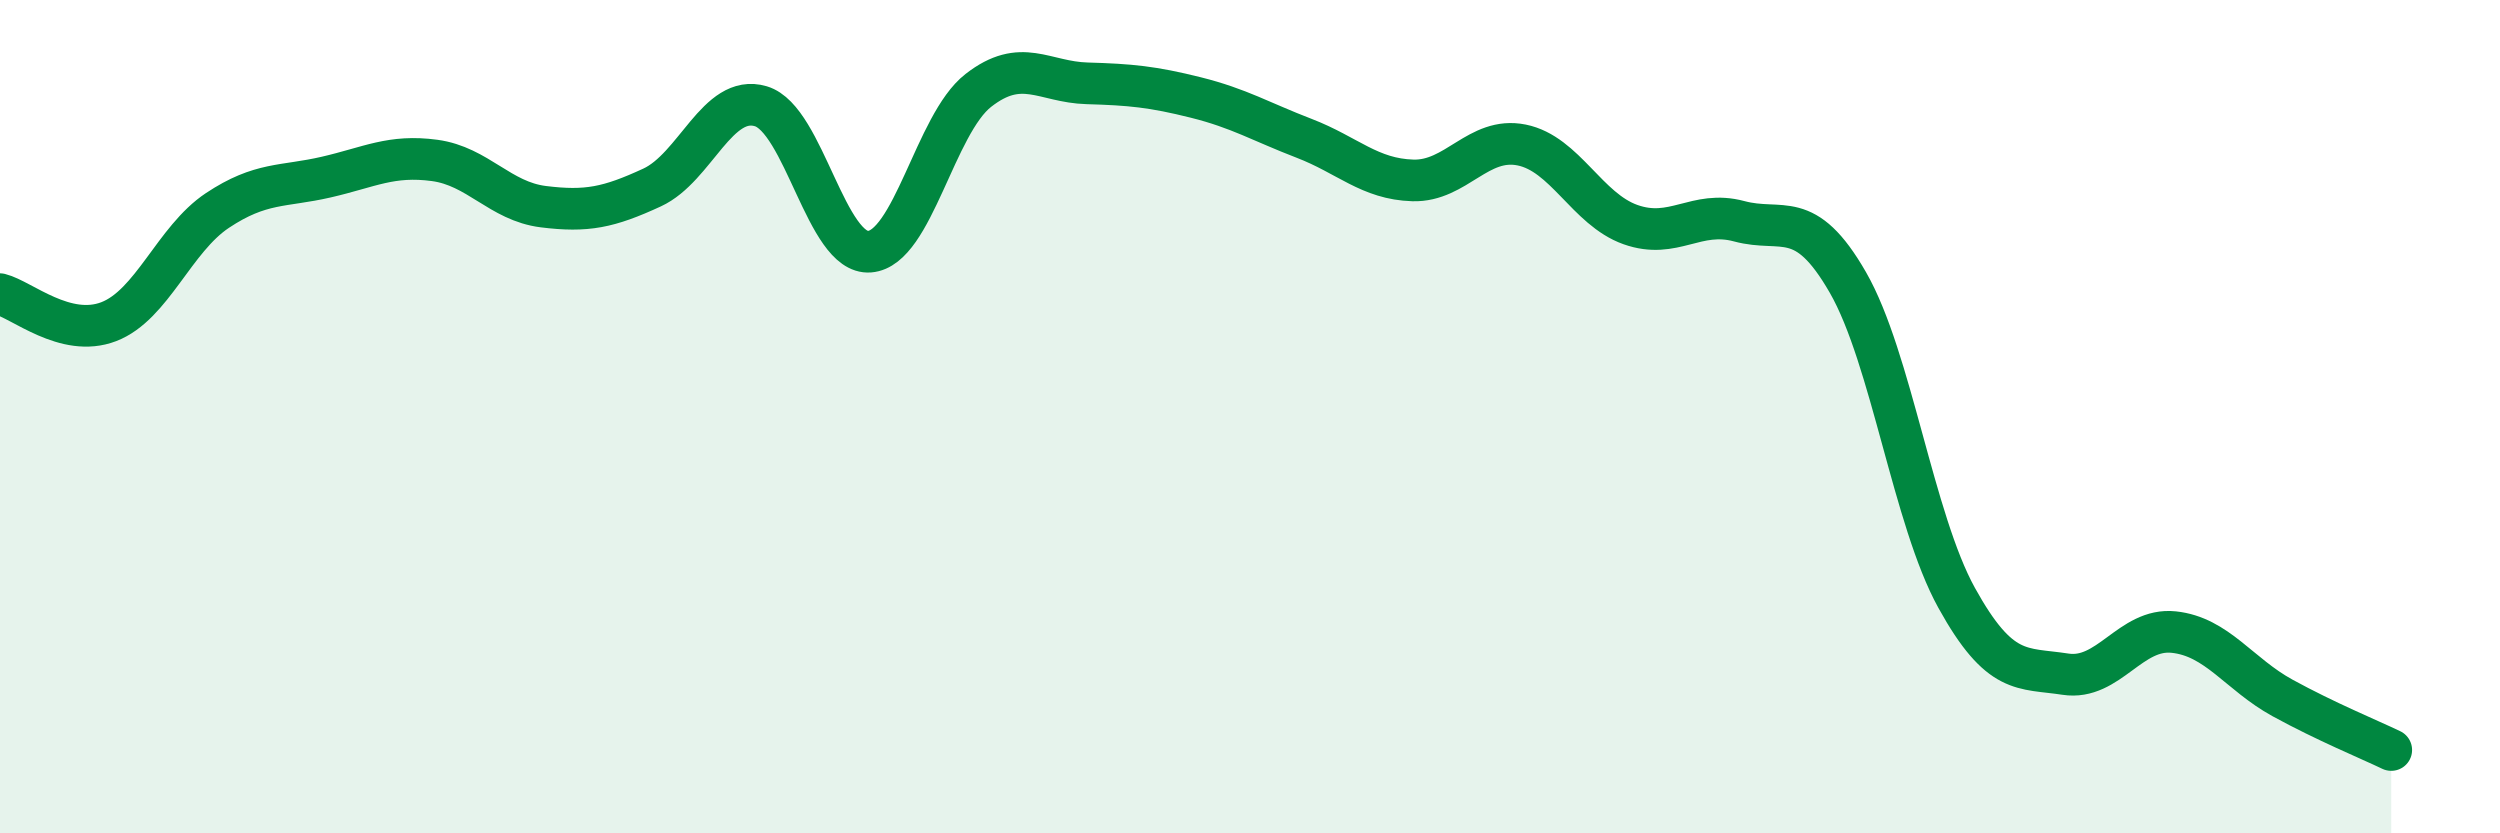
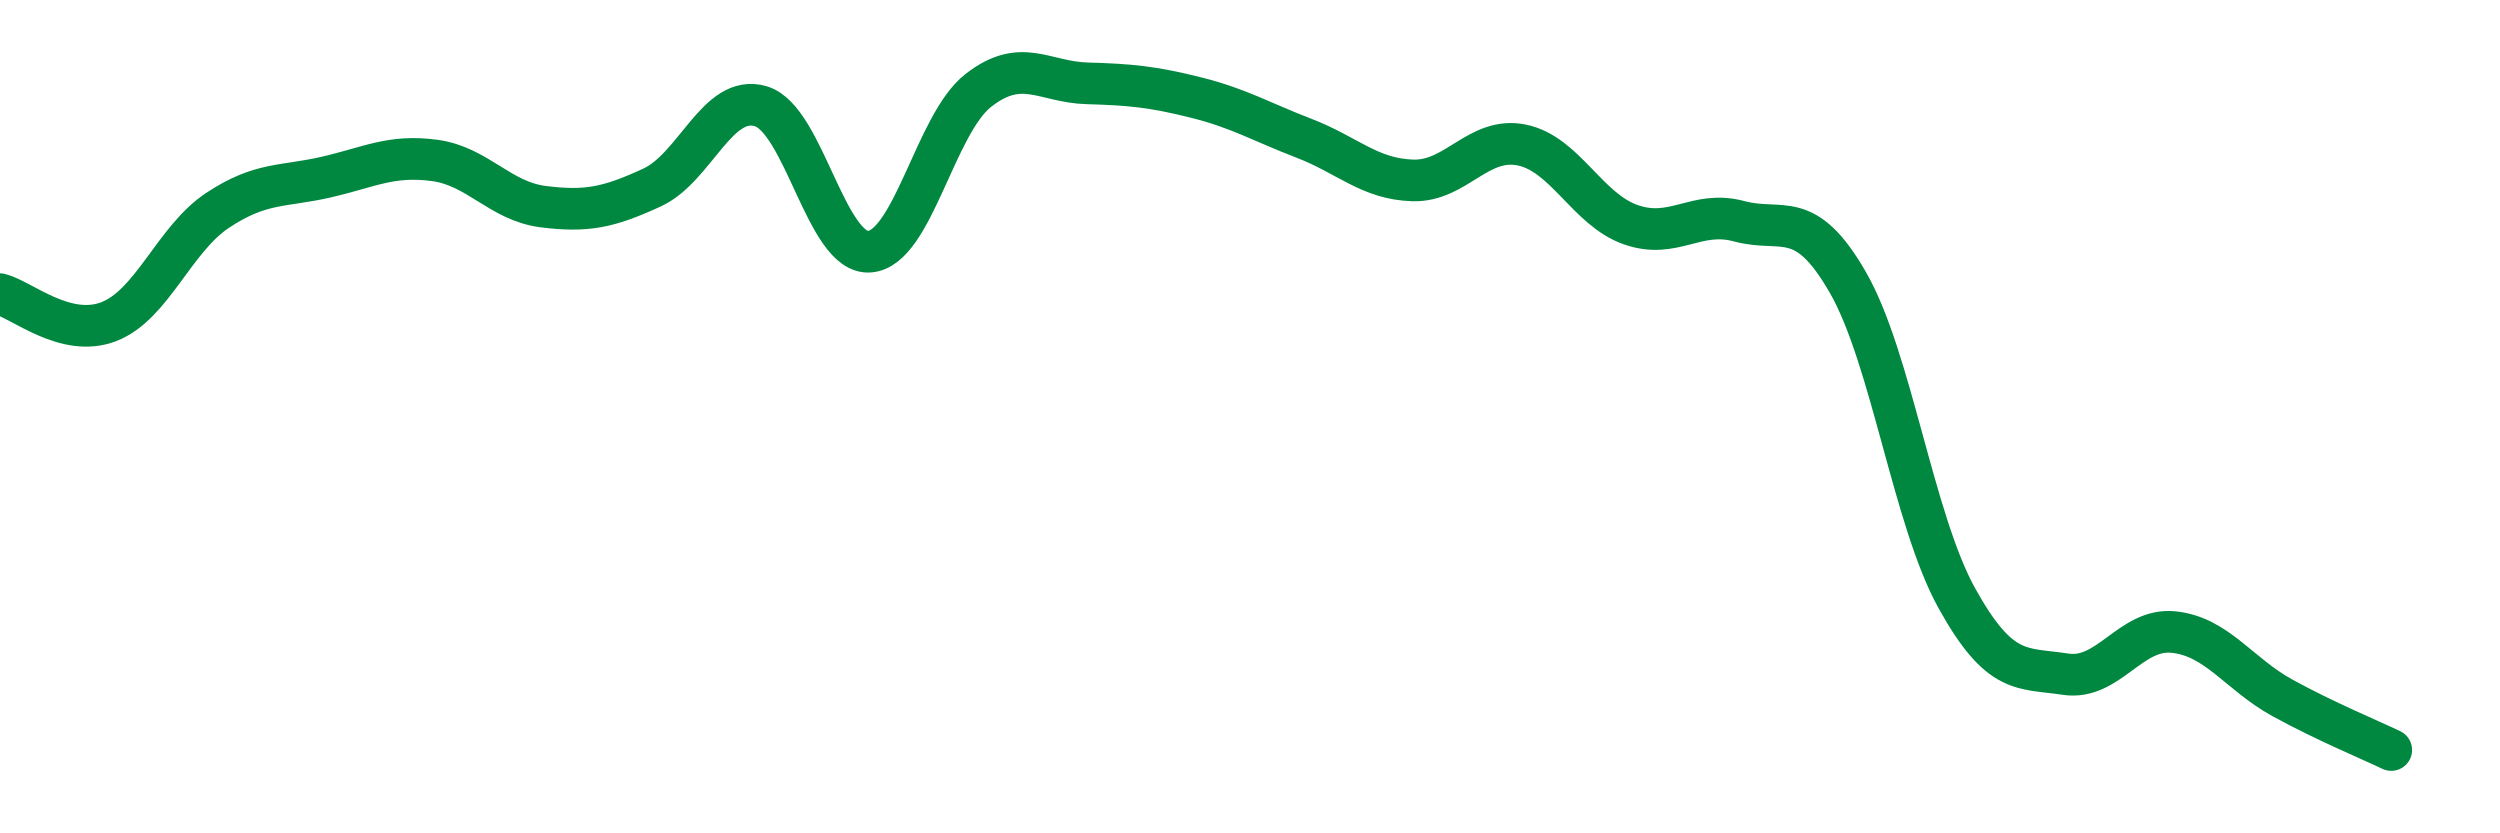
<svg xmlns="http://www.w3.org/2000/svg" width="60" height="20" viewBox="0 0 60 20">
-   <path d="M 0,7.06 C 0.52,7.19 1.57,8.12 2.61,7.72 C 3.65,7.32 4.18,5.74 5.22,5.05 C 6.26,4.36 6.79,4.49 7.83,4.25 C 8.87,4.01 9.39,3.71 10.43,3.85 C 11.47,3.99 12,4.83 13.04,4.96 C 14.08,5.09 14.61,4.98 15.65,4.5 C 16.69,4.02 17.22,2.24 18.26,2.55 C 19.3,2.86 19.83,6.12 20.87,6.04 C 21.91,5.96 22.44,2.98 23.48,2.17 C 24.52,1.36 25.05,1.97 26.09,2 C 27.13,2.03 27.66,2.08 28.7,2.34 C 29.74,2.6 30.26,2.92 31.3,3.32 C 32.34,3.72 32.87,4.3 33.91,4.33 C 34.95,4.36 35.48,3.27 36.52,3.48 C 37.56,3.69 38.09,5.02 39.13,5.39 C 40.17,5.76 40.7,5.03 41.74,5.31 C 42.78,5.59 43.31,4.97 44.35,6.78 C 45.39,8.59 45.92,12.47 46.96,14.35 C 48,16.23 48.53,16.02 49.57,16.18 C 50.61,16.34 51.13,15.06 52.17,15.17 C 53.21,15.28 53.74,16.18 54.78,16.75 C 55.82,17.32 56.87,17.75 57.39,18L57.39 20L0 20Z" fill="#008740" opacity="0.1" stroke-linecap="round" stroke-linejoin="round" />
  <path d="M 0,7.06 C 0.52,7.19 1.57,8.12 2.61,7.72 C 3.65,7.32 4.18,5.74 5.22,5.05 C 6.26,4.36 6.79,4.49 7.83,4.25 C 8.87,4.01 9.39,3.71 10.43,3.85 C 11.47,3.99 12,4.83 13.04,4.96 C 14.08,5.09 14.61,4.98 15.65,4.5 C 16.69,4.02 17.22,2.24 18.26,2.55 C 19.3,2.86 19.83,6.12 20.87,6.04 C 21.91,5.96 22.44,2.98 23.48,2.17 C 24.52,1.36 25.05,1.97 26.09,2 C 27.13,2.03 27.66,2.08 28.7,2.34 C 29.74,2.6 30.26,2.92 31.3,3.32 C 32.34,3.72 32.87,4.3 33.91,4.33 C 34.95,4.36 35.48,3.27 36.52,3.48 C 37.56,3.69 38.09,5.02 39.13,5.39 C 40.17,5.76 40.7,5.03 41.74,5.31 C 42.78,5.59 43.31,4.97 44.35,6.78 C 45.39,8.59 45.92,12.47 46.96,14.35 C 48,16.23 48.53,16.02 49.57,16.18 C 50.61,16.34 51.13,15.06 52.17,15.17 C 53.21,15.28 53.74,16.18 54.78,16.75 C 55.82,17.32 56.87,17.75 57.39,18" stroke="#008740" stroke-width="1" fill="none" stroke-linecap="round" stroke-linejoin="round" />
</svg>